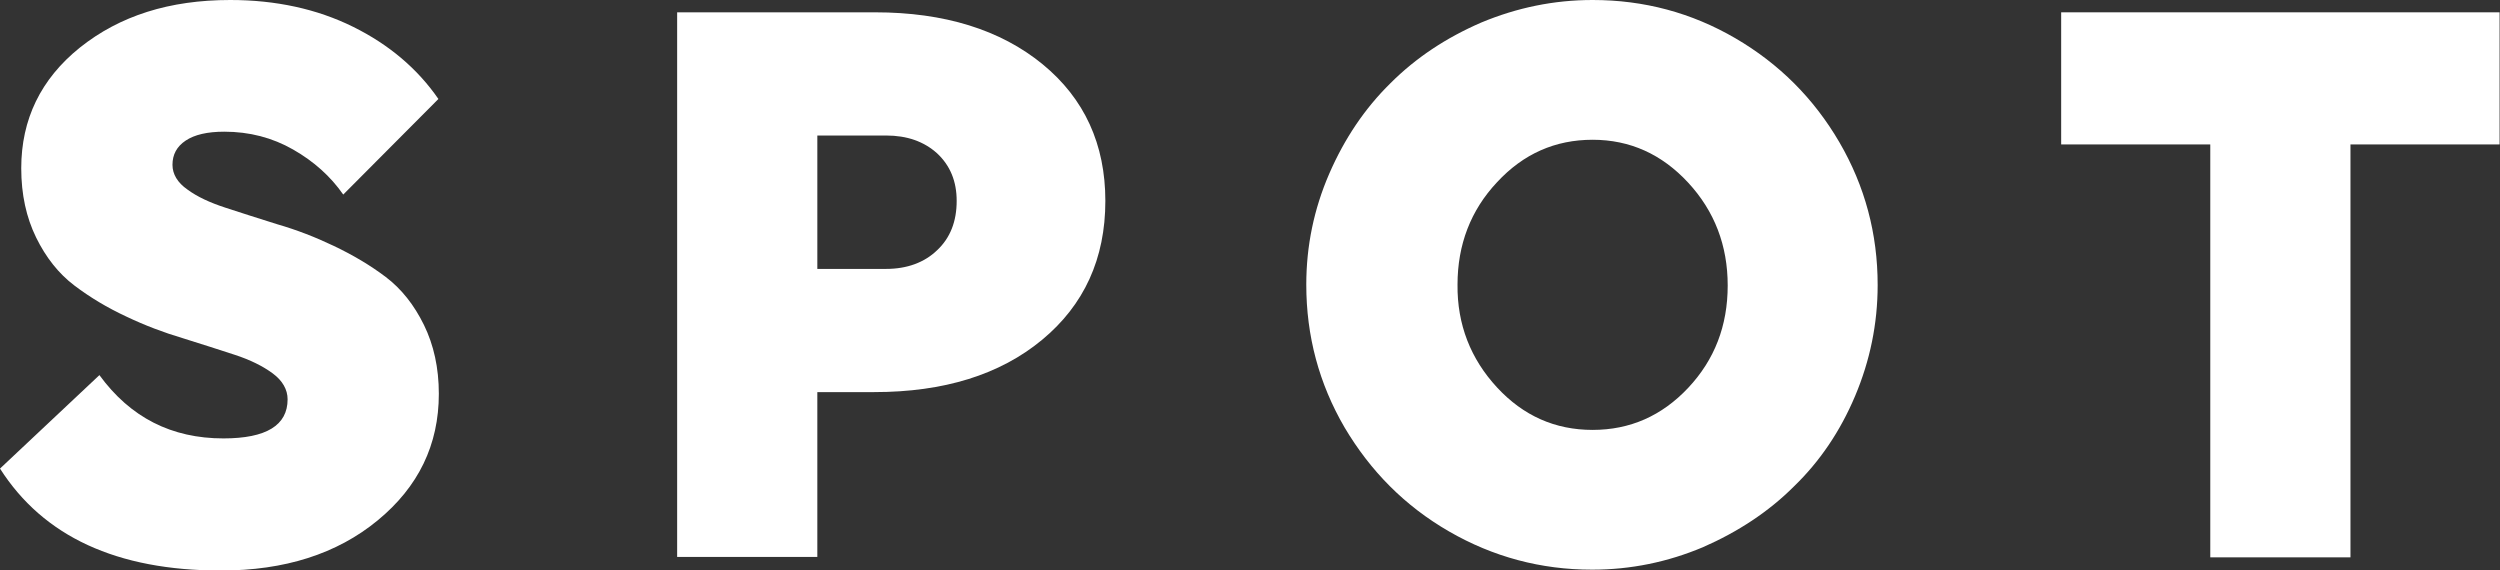
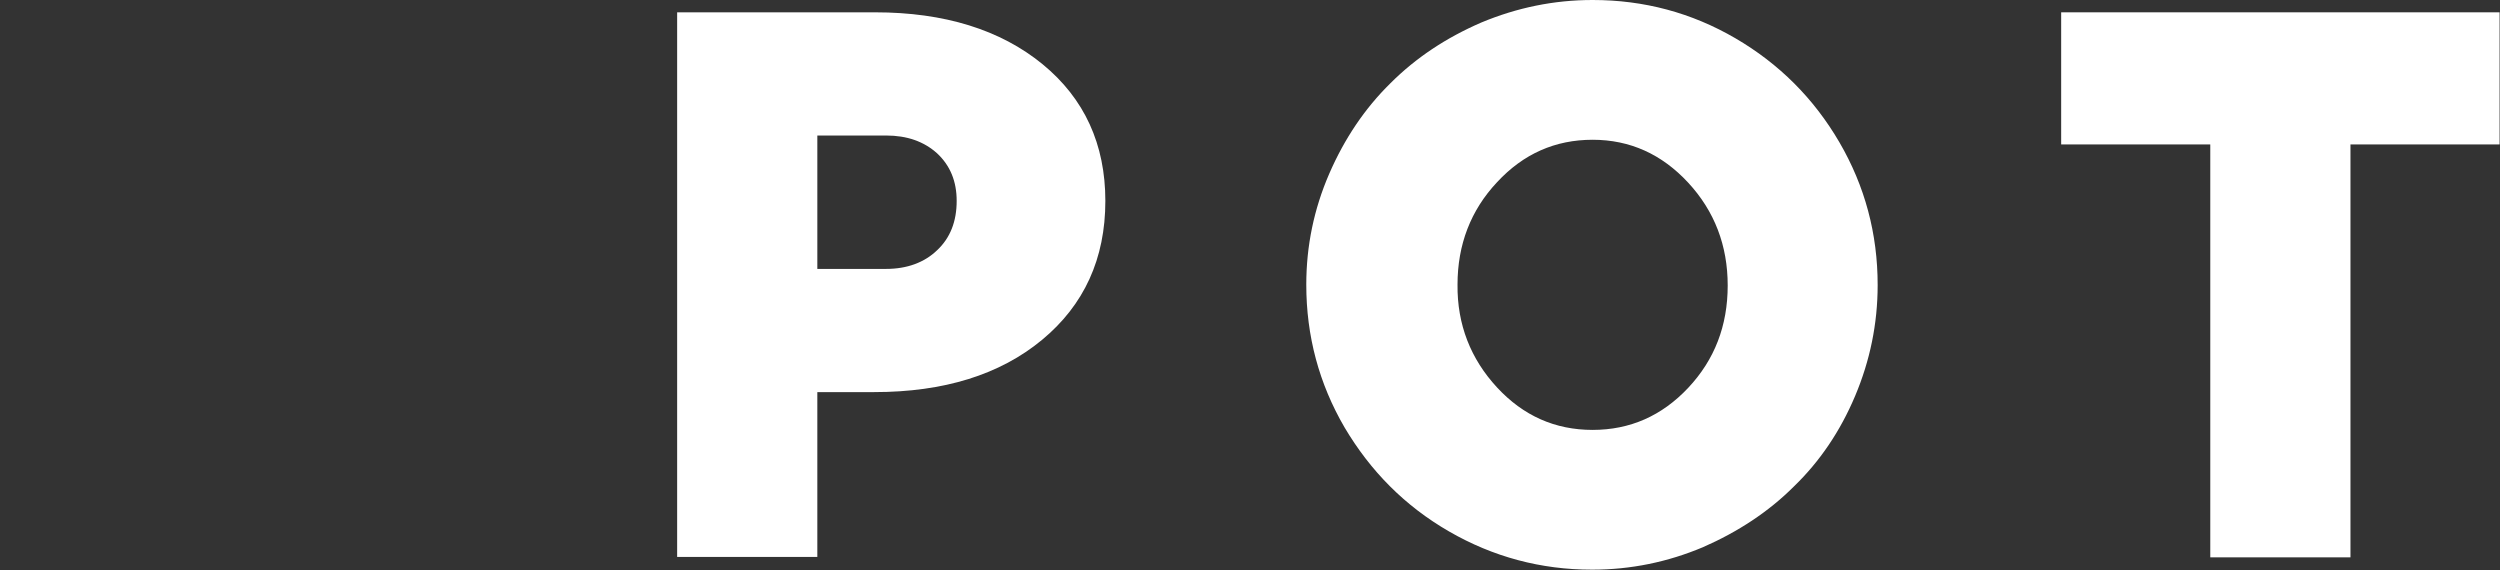
<svg xmlns="http://www.w3.org/2000/svg" version="1.1" id="レイヤー_1" x="0px" y="0px" viewBox="0 0 588.5 134.2" style="enable-background:new 0 0 588.5 134.2;" xml:space="preserve">
  <rect x="0" y="0" width="588.5" height="134.2" fill="#333333" stroke="none" />
  <style type="text/css">
	.st0{fill:#FFFFFF;}
</style>
  <g>
-     <path class="st0" d="M103.2,23.3L80.8,45.8c-3-4.3-6.9-7.8-11.8-10.6C64.1,32.4,58.7,31,52.8,31c-4,0-7,0.7-9.1,2.1   c-2.1,1.4-3.1,3.3-3.1,5.7c0,2.2,1.2,4.2,3.5,5.8c2.3,1.7,5.3,3.1,9,4.3c3.7,1.2,7.7,2.5,12.2,3.9c4.5,1.3,8.9,3,13.3,5.1   c4.4,2.1,8.5,4.5,12.2,7.3c3.7,2.8,6.7,6.6,9,11.3c2.3,4.7,3.5,10.1,3.5,16.2c0,12-4.8,21.9-14.4,29.8   c-9.6,7.9-21.9,11.8-36.9,11.8c-24.5,0-41.8-8-52-24l23.4-22c7.3,10,17,14.9,29.2,14.9c10.1,0,15.1-3.1,15.1-9.2   c0-2.3-1.2-4.4-3.5-6.1c-2.3-1.7-5.3-3.2-9-4.4c-3.7-1.2-7.7-2.5-12.2-3.9c-4.4-1.3-8.9-3-13.3-5.1c-4.5-2.1-8.5-4.5-12.2-7.3   c-3.7-2.8-6.7-6.6-9-11.3c-2.3-4.7-3.5-10.1-3.5-16.3c0-11.5,4.6-21,13.8-28.4C28.2,3.7,39.9,0,54.2,0c10.7,0,20.4,2.1,28.9,6.3   S98.3,16.2,103.2,23.3z" />
    <path class="st0" d="M159.4,131.2V2.9H206c16.3,0,29.5,4.1,39.4,12.2c9.9,8.1,14.8,18.9,14.8,32.2c0,13.6-5,24.5-14.9,32.7   c-9.9,8.2-23.1,12.3-39.5,12.3h-13.4v38.8H159.4z M208.6,31.9h-16.2v31.4h16.2c4.9,0,9-1.5,12-4.4c3.1-2.9,4.6-6.8,4.6-11.6   c0-4.6-1.5-8.3-4.6-11.2C217.5,33.3,213.5,31.9,208.6,31.9z" />
    <path class="st0" d="M374.9,0c12.1,0,23.3,3,33.6,9c10.3,6,18.5,14.2,24.5,24.5c6,10.3,9,21.5,9,33.6c0,9.1-1.8,17.8-5.3,26.1   c-3.5,8.3-8.3,15.4-14.4,21.3c-6,6-13.2,10.7-21.4,14.3c-8.3,3.5-17,5.3-26.1,5.3c-12.1,0-23.3-3-33.7-9   c-10.4-6-18.5-14.2-24.6-24.5c-6-10.3-9-21.5-9-33.6c0-9.1,1.8-17.8,5.4-26.1c3.6-8.3,8.4-15.4,14.4-21.3c6-6,13.1-10.7,21.4-14.3   C357.1,1.8,365.8,0,374.9,0z M352.4,91.2c6.2,6.7,13.7,10,22.5,10s16.3-3.3,22.5-9.9c6.2-6.6,9.3-14.6,9.3-24.1   c0-9.4-3.1-17.5-9.3-24.2c-6.2-6.7-13.7-10.1-22.5-10.1s-16.3,3.3-22.5,10c-6.2,6.6-9.3,14.7-9.3,24.1   C343,76.4,346.2,84.5,352.4,91.2z" />
    <path class="st0" d="M588.5,34h-35.2v97.2h-33V34h-35.1V2.9h103.2V34z" />
  </g>
</svg>